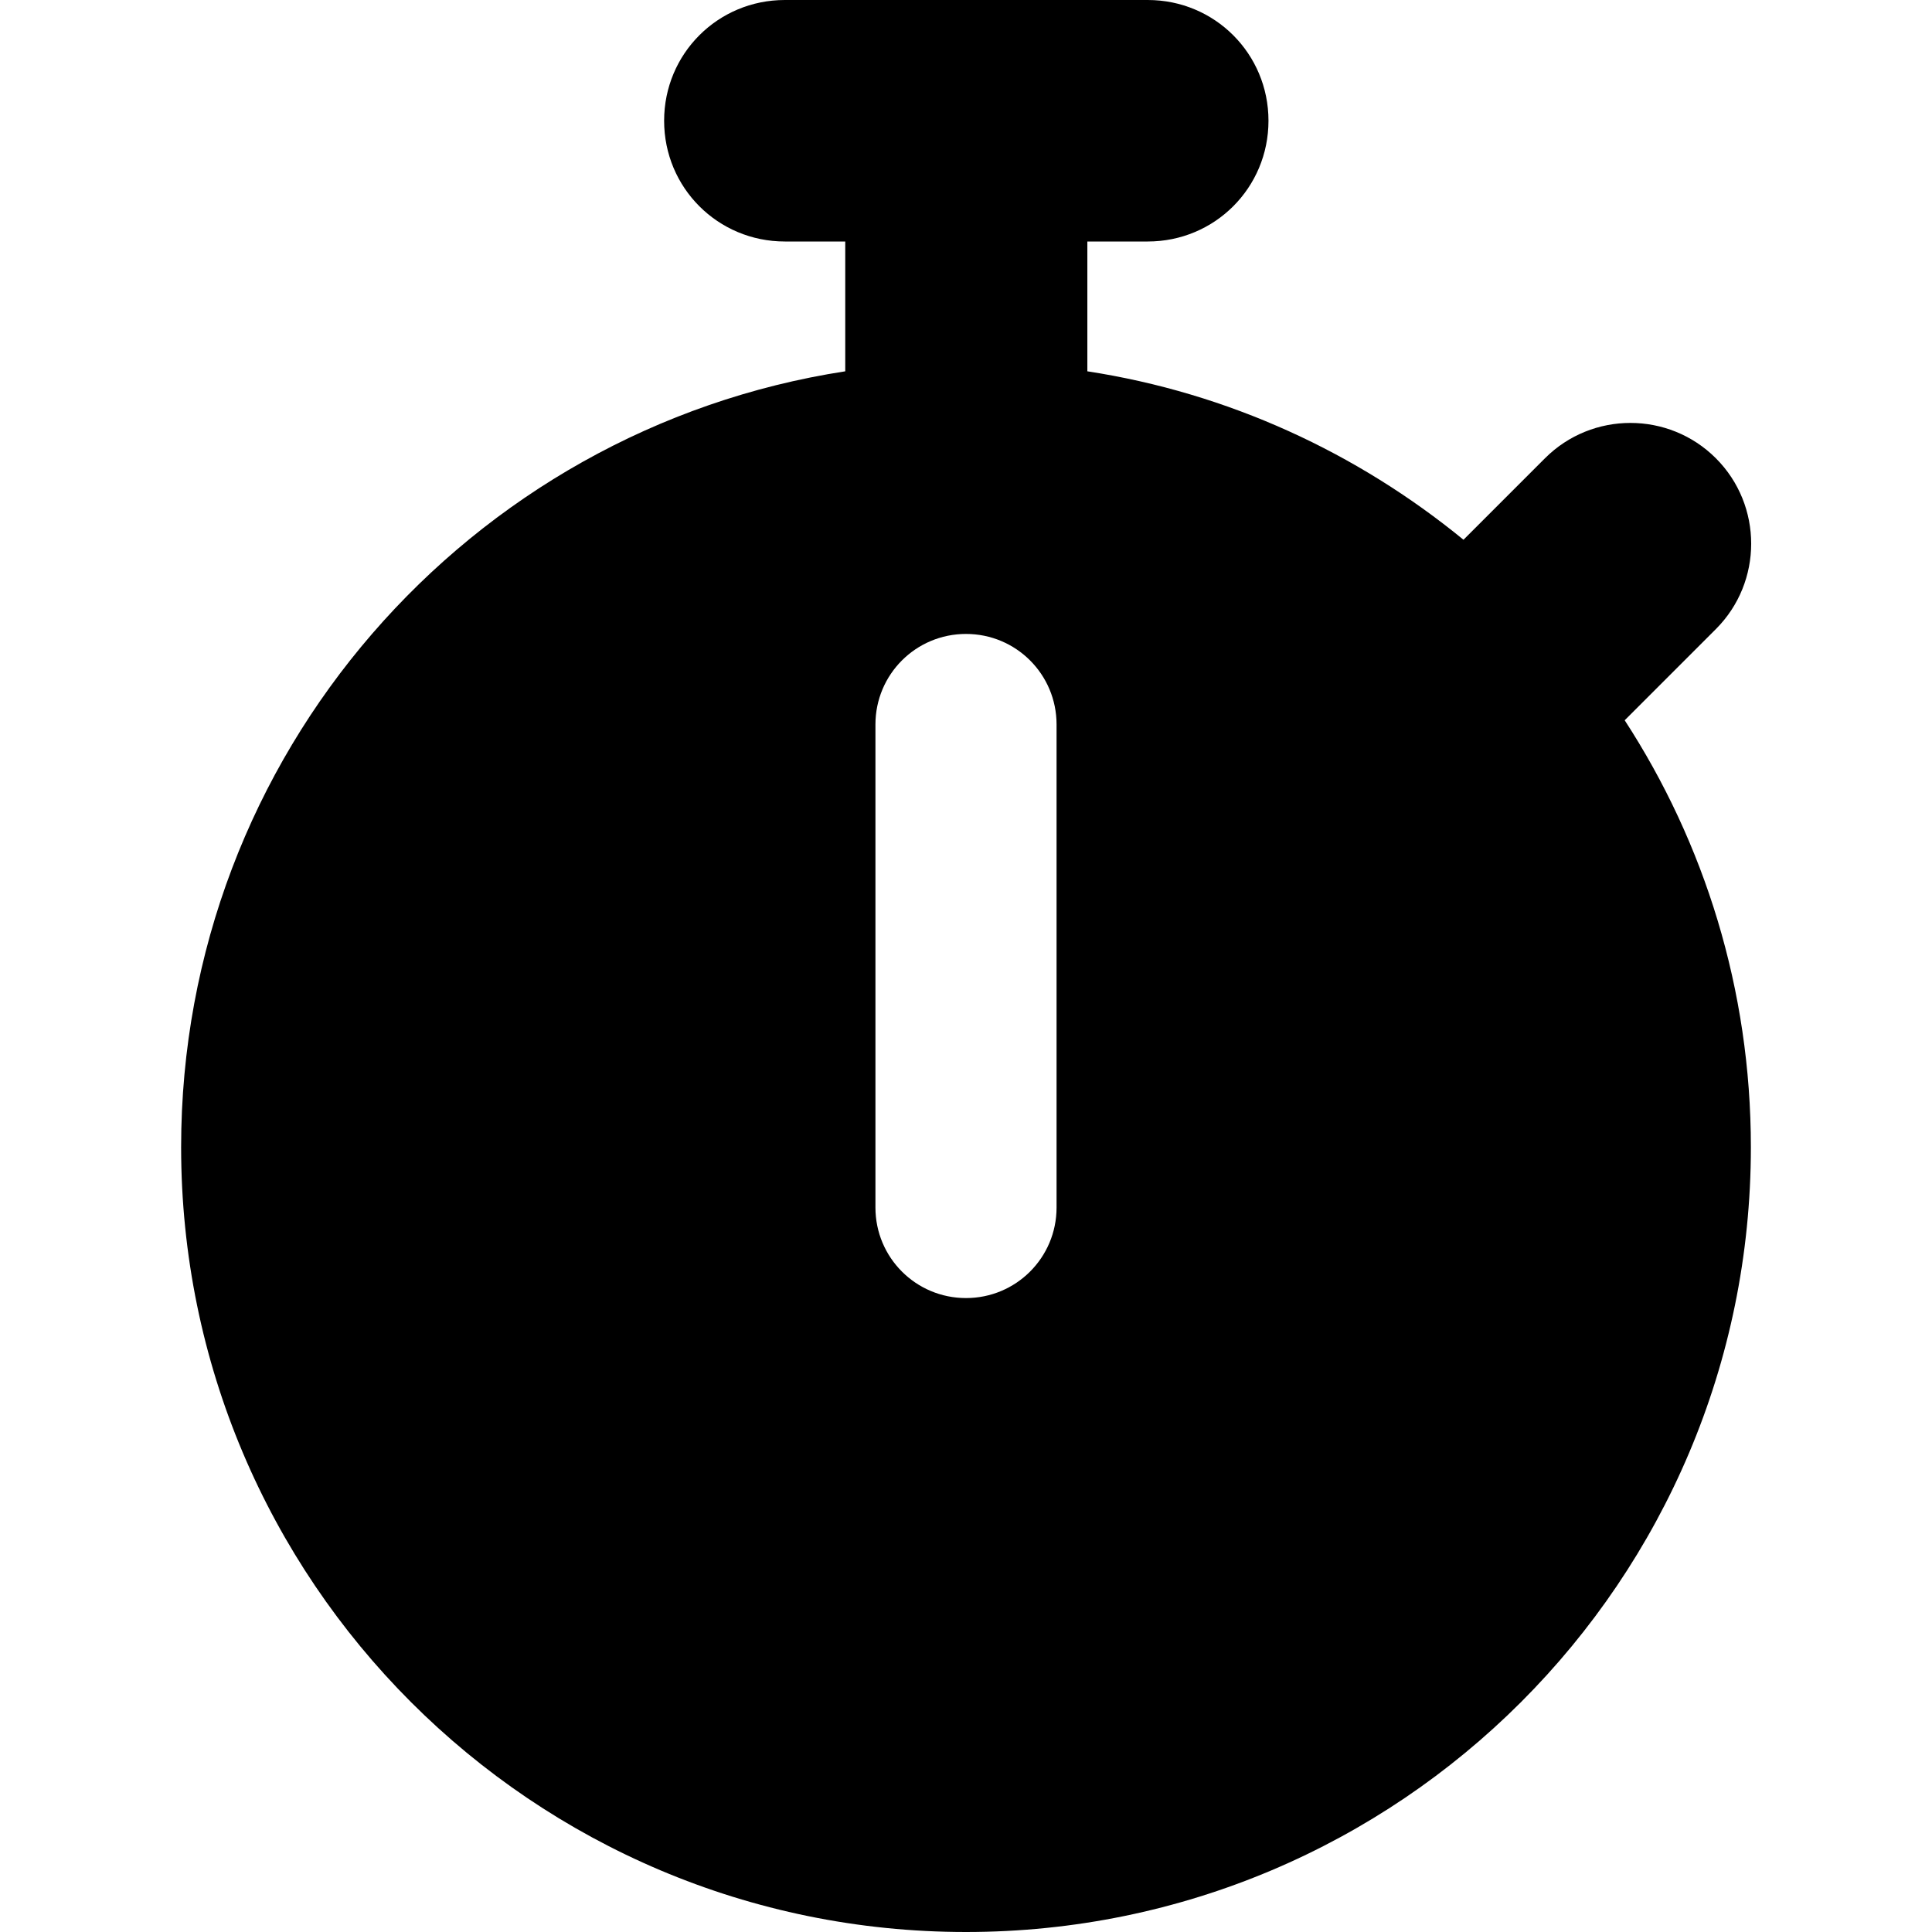
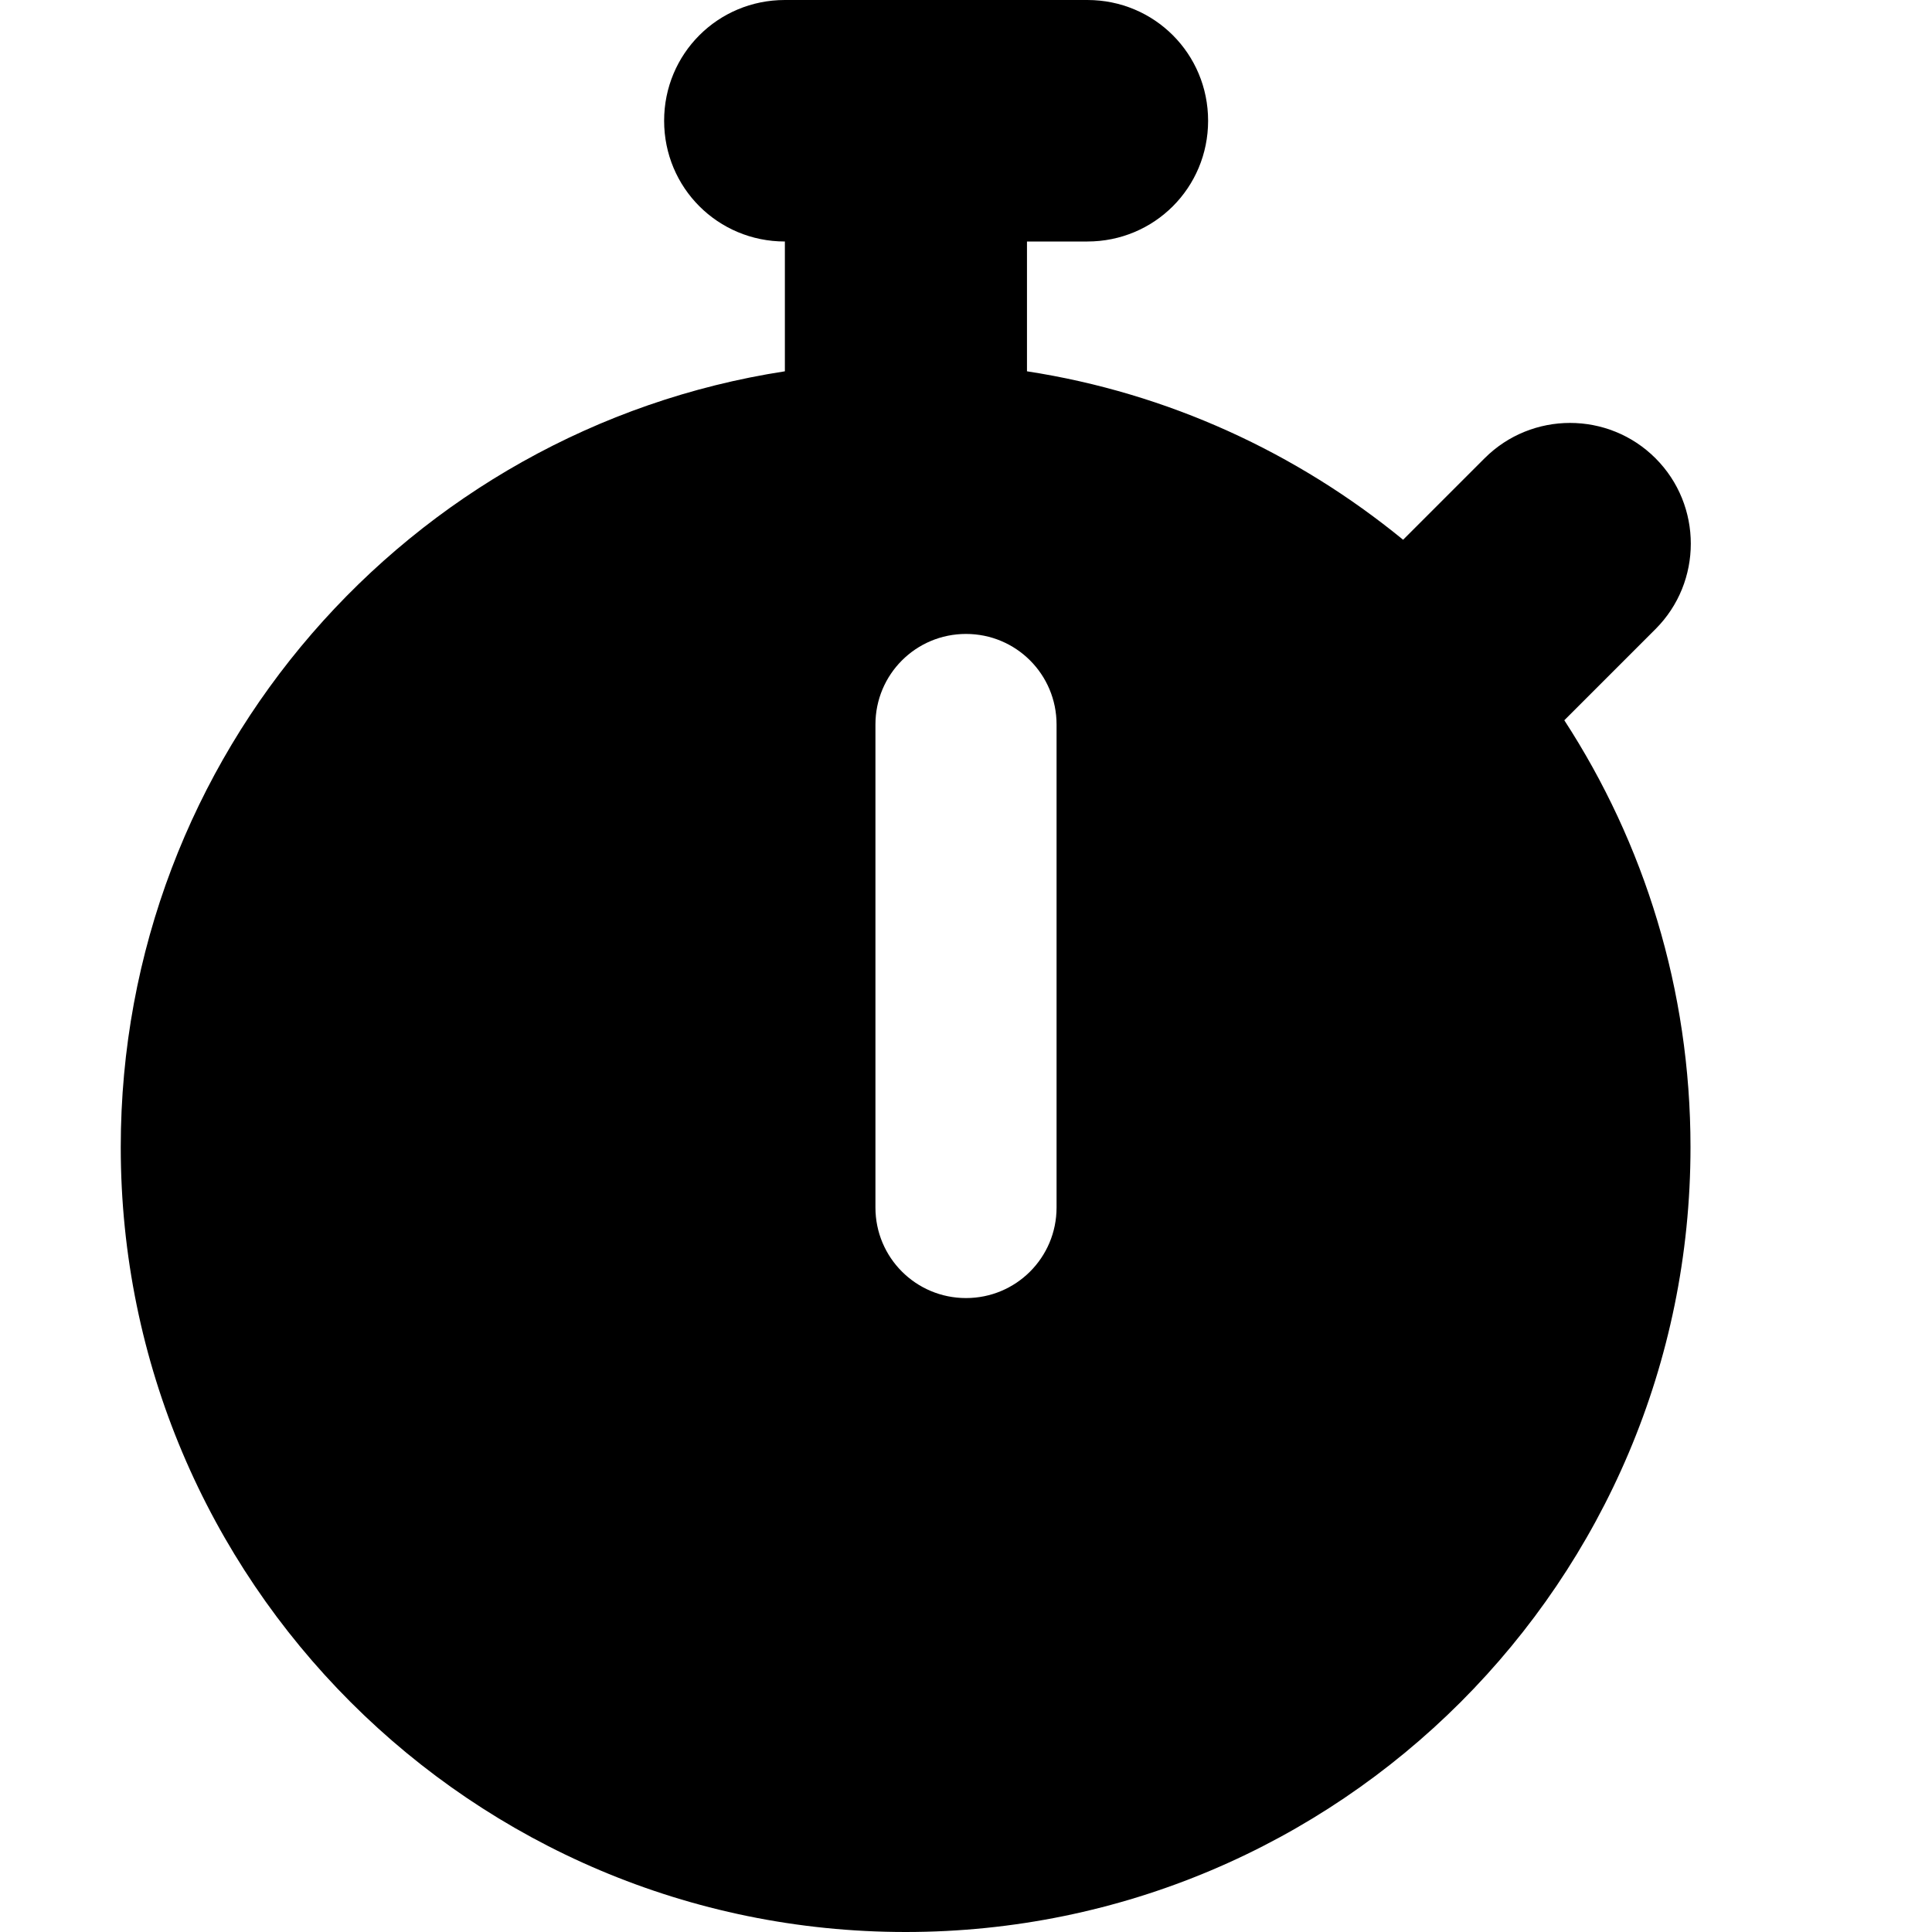
<svg xmlns="http://www.w3.org/2000/svg" id="Ebene_1" data-name="Ebene 1" viewBox="0 0 32 32">
-   <path d="M13,0c-1.11,0-2,.89-2,2s.89,2,2,2h1v2.15c-6.23.96-11,6.35-11,12.85,0,7.18,5.82,13,13,13s13-5.82,13-13c0-2.61-.77-5.04-2.09-7.07l1.51-1.51c.78-.78.78-2.05,0-2.83s-2.05-.78-2.83,0l-1.35,1.35c-1.76-1.44-3.89-2.43-6.23-2.79v-2.15h1c1.11,0,2-.89,2-2s-.89-2-2-2h-6ZM17.5,12v8c0,.83-.67,1.5-1.5,1.5s-1.5-.67-1.5-1.5v-8c0-.83.67-1.5,1.5-1.5s1.5.67,1.5,1.5Z" />
+   <path d="M13,0c-1.11,0-2,.89-2,2s.89,2,2,2v2.15c-6.23.96-11,6.35-11,12.85,0,7.18,5.82,13,13,13s13-5.82,13-13c0-2.61-.77-5.04-2.09-7.07l1.51-1.51c.78-.78.78-2.05,0-2.83s-2.05-.78-2.83,0l-1.35,1.35c-1.76-1.44-3.89-2.43-6.23-2.79v-2.15h1c1.11,0,2-.89,2-2s-.89-2-2-2h-6ZM17.5,12v8c0,.83-.67,1.5-1.5,1.5s-1.5-.67-1.5-1.5v-8c0-.83.67-1.5,1.5-1.5s1.5.67,1.5,1.5Z" />
</svg>